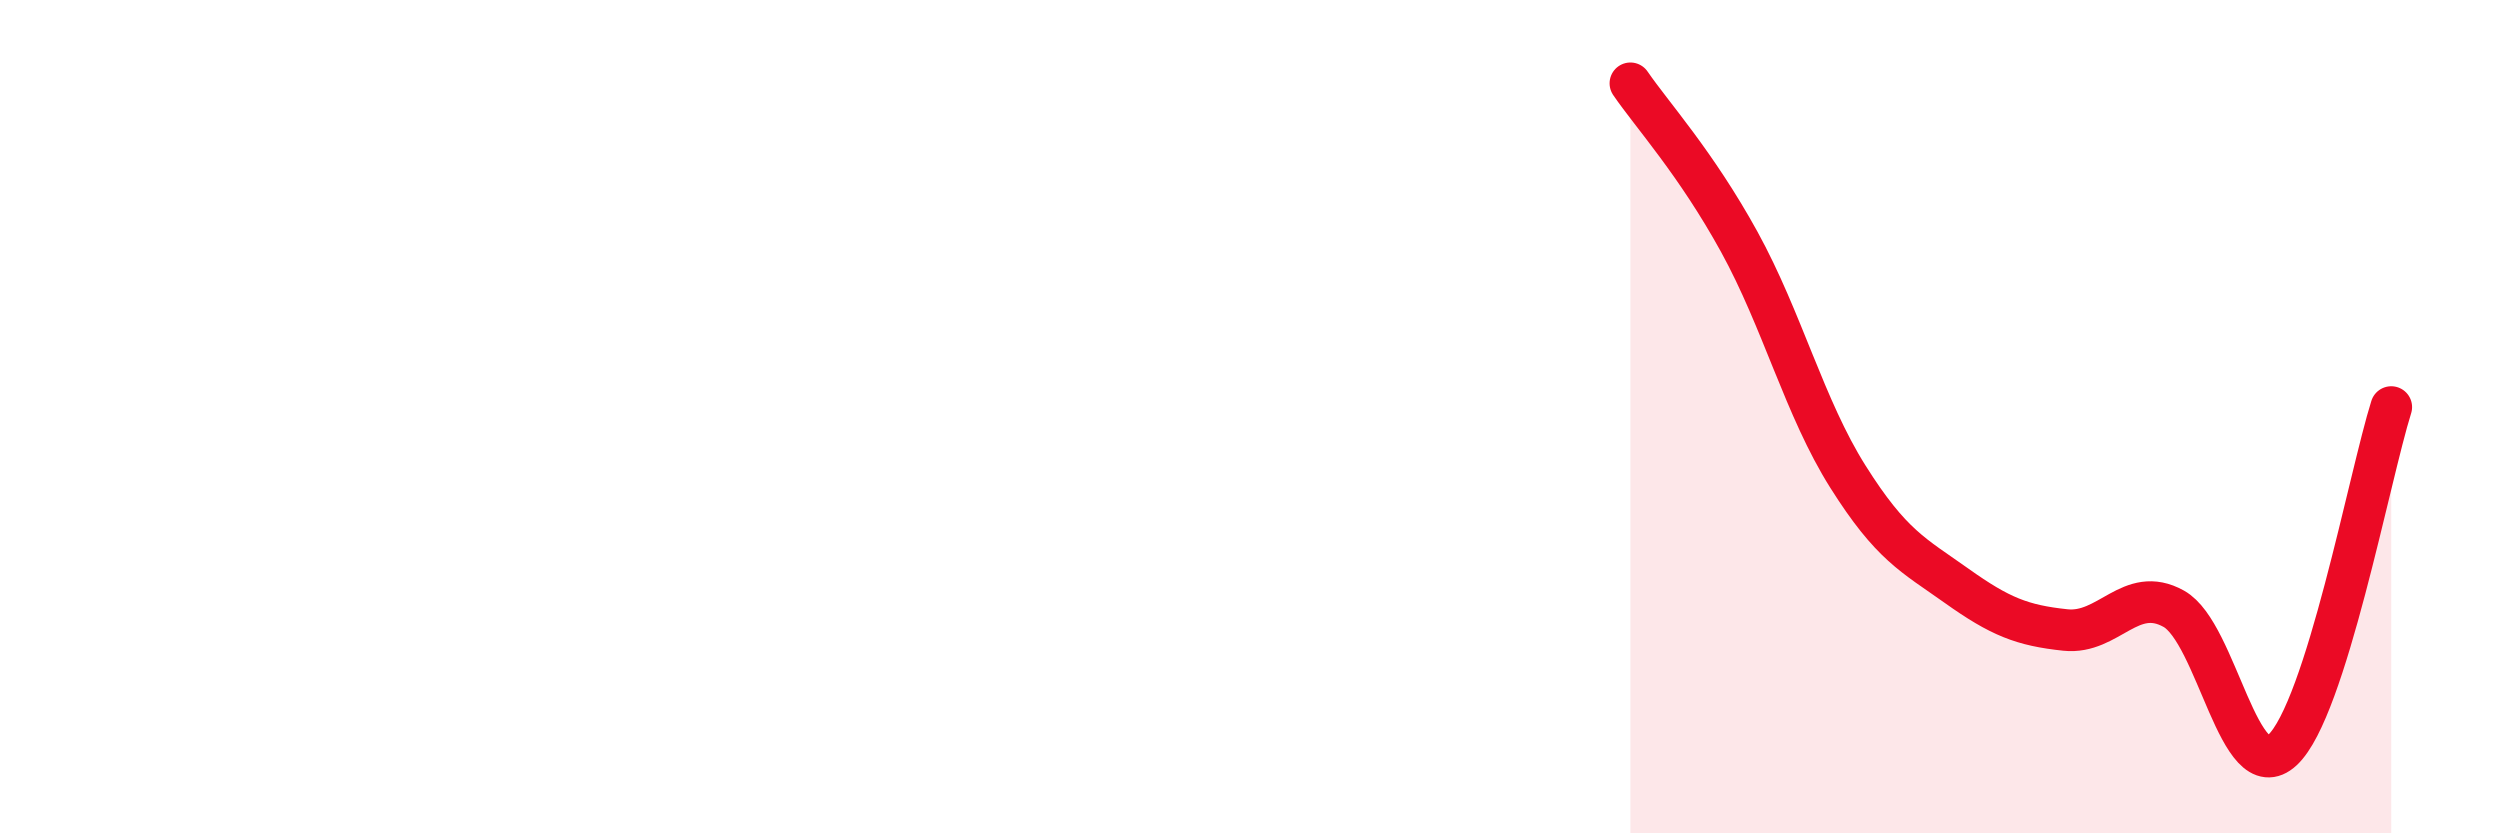
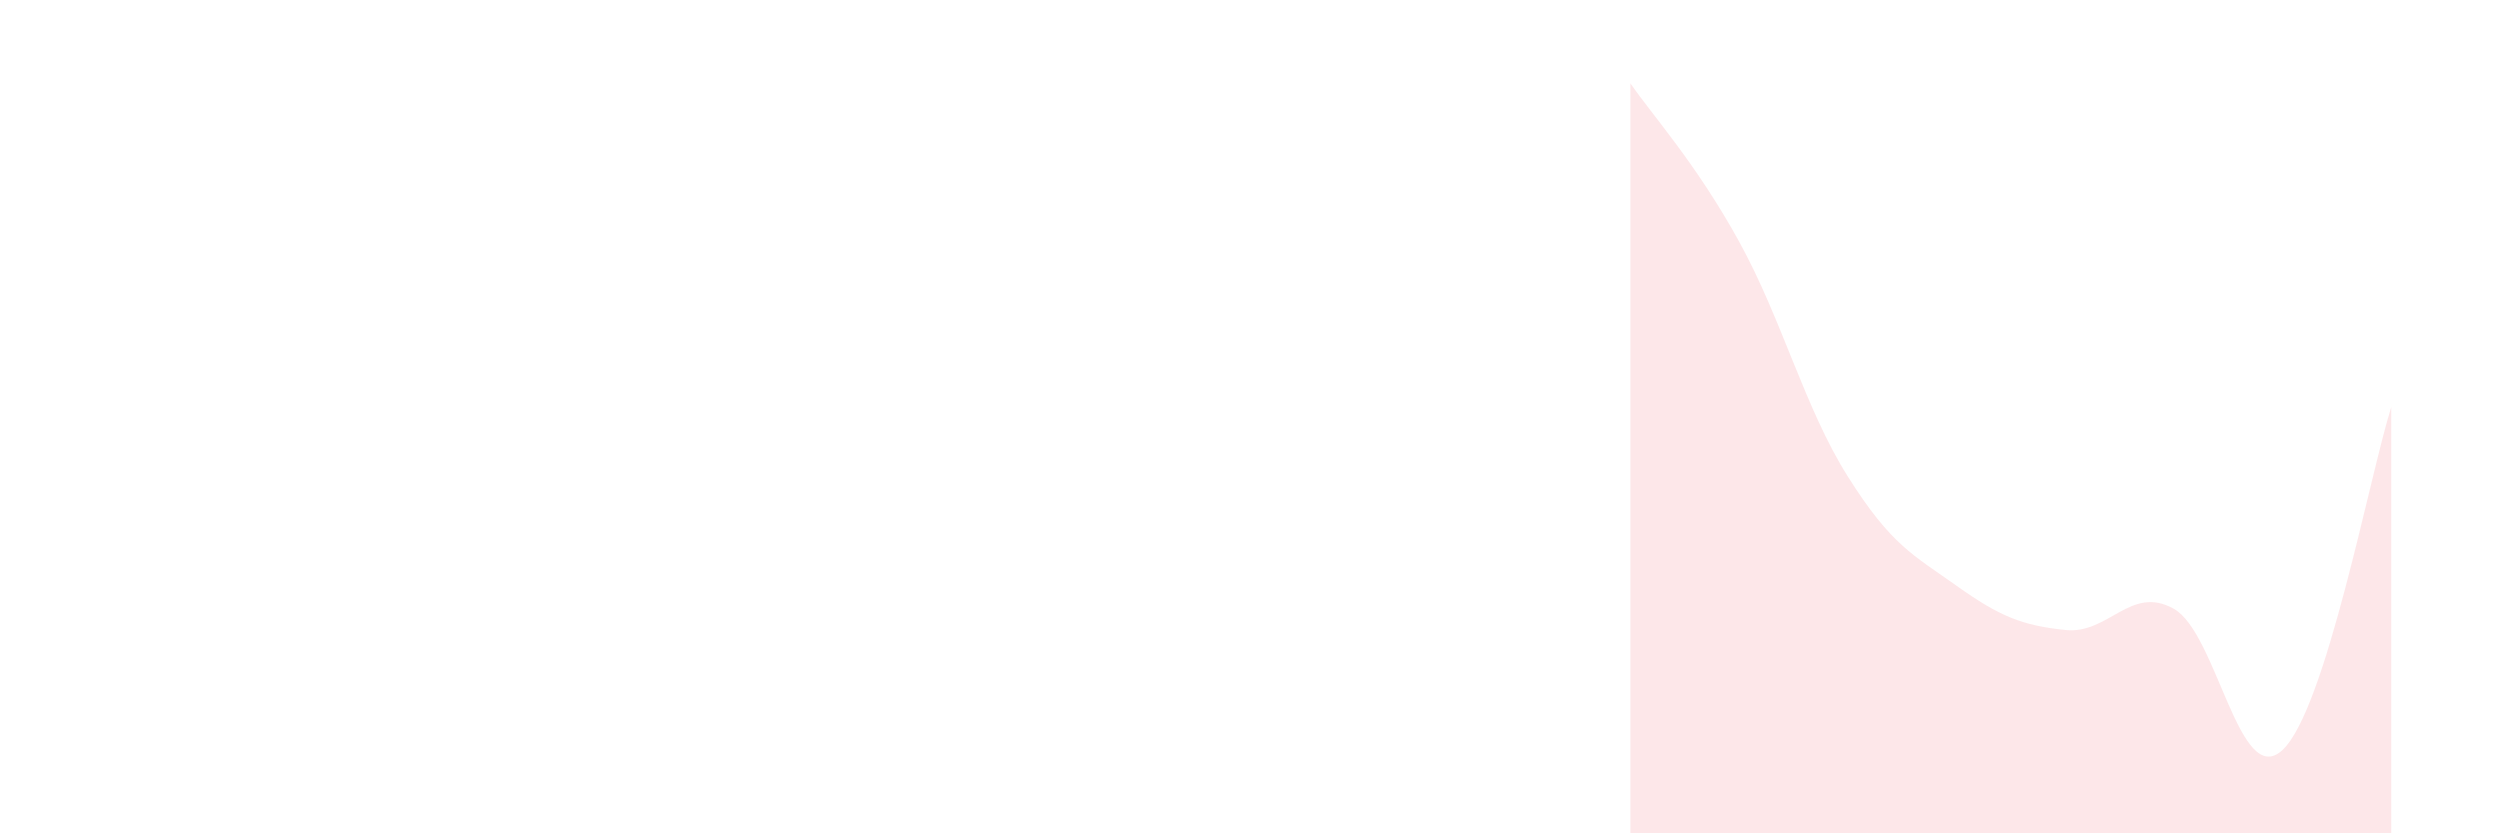
<svg xmlns="http://www.w3.org/2000/svg" width="60" height="20" viewBox="0 0 60 20">
  <path d="M 39.13,2 C 39.65,2.76 40.7,3.91 41.74,5.8 C 42.78,7.69 43.31,9.79 44.35,11.44 C 45.39,13.09 45.92,13.32 46.96,14.06 C 48,14.8 48.53,15.01 49.57,15.12 C 50.61,15.23 51.13,14.03 52.17,14.61 C 53.21,15.19 53.74,18.97 54.78,18 C 55.82,17.03 56.87,11.42 57.39,9.77L57.39 20L39.13 20Z" fill="#EB0A25" opacity="0.1" stroke-linecap="round" stroke-linejoin="round" />
-   <path d="M 39.13,2 C 39.65,2.76 40.7,3.91 41.74,5.8 C 42.78,7.69 43.31,9.79 44.35,11.44 C 45.39,13.09 45.92,13.32 46.96,14.06 C 48,14.8 48.53,15.01 49.57,15.12 C 50.61,15.23 51.13,14.03 52.17,14.61 C 53.21,15.19 53.74,18.97 54.78,18 C 55.82,17.03 56.87,11.42 57.39,9.77" stroke="#EB0A25" stroke-width="1" fill="none" stroke-linecap="round" stroke-linejoin="round" />
</svg>